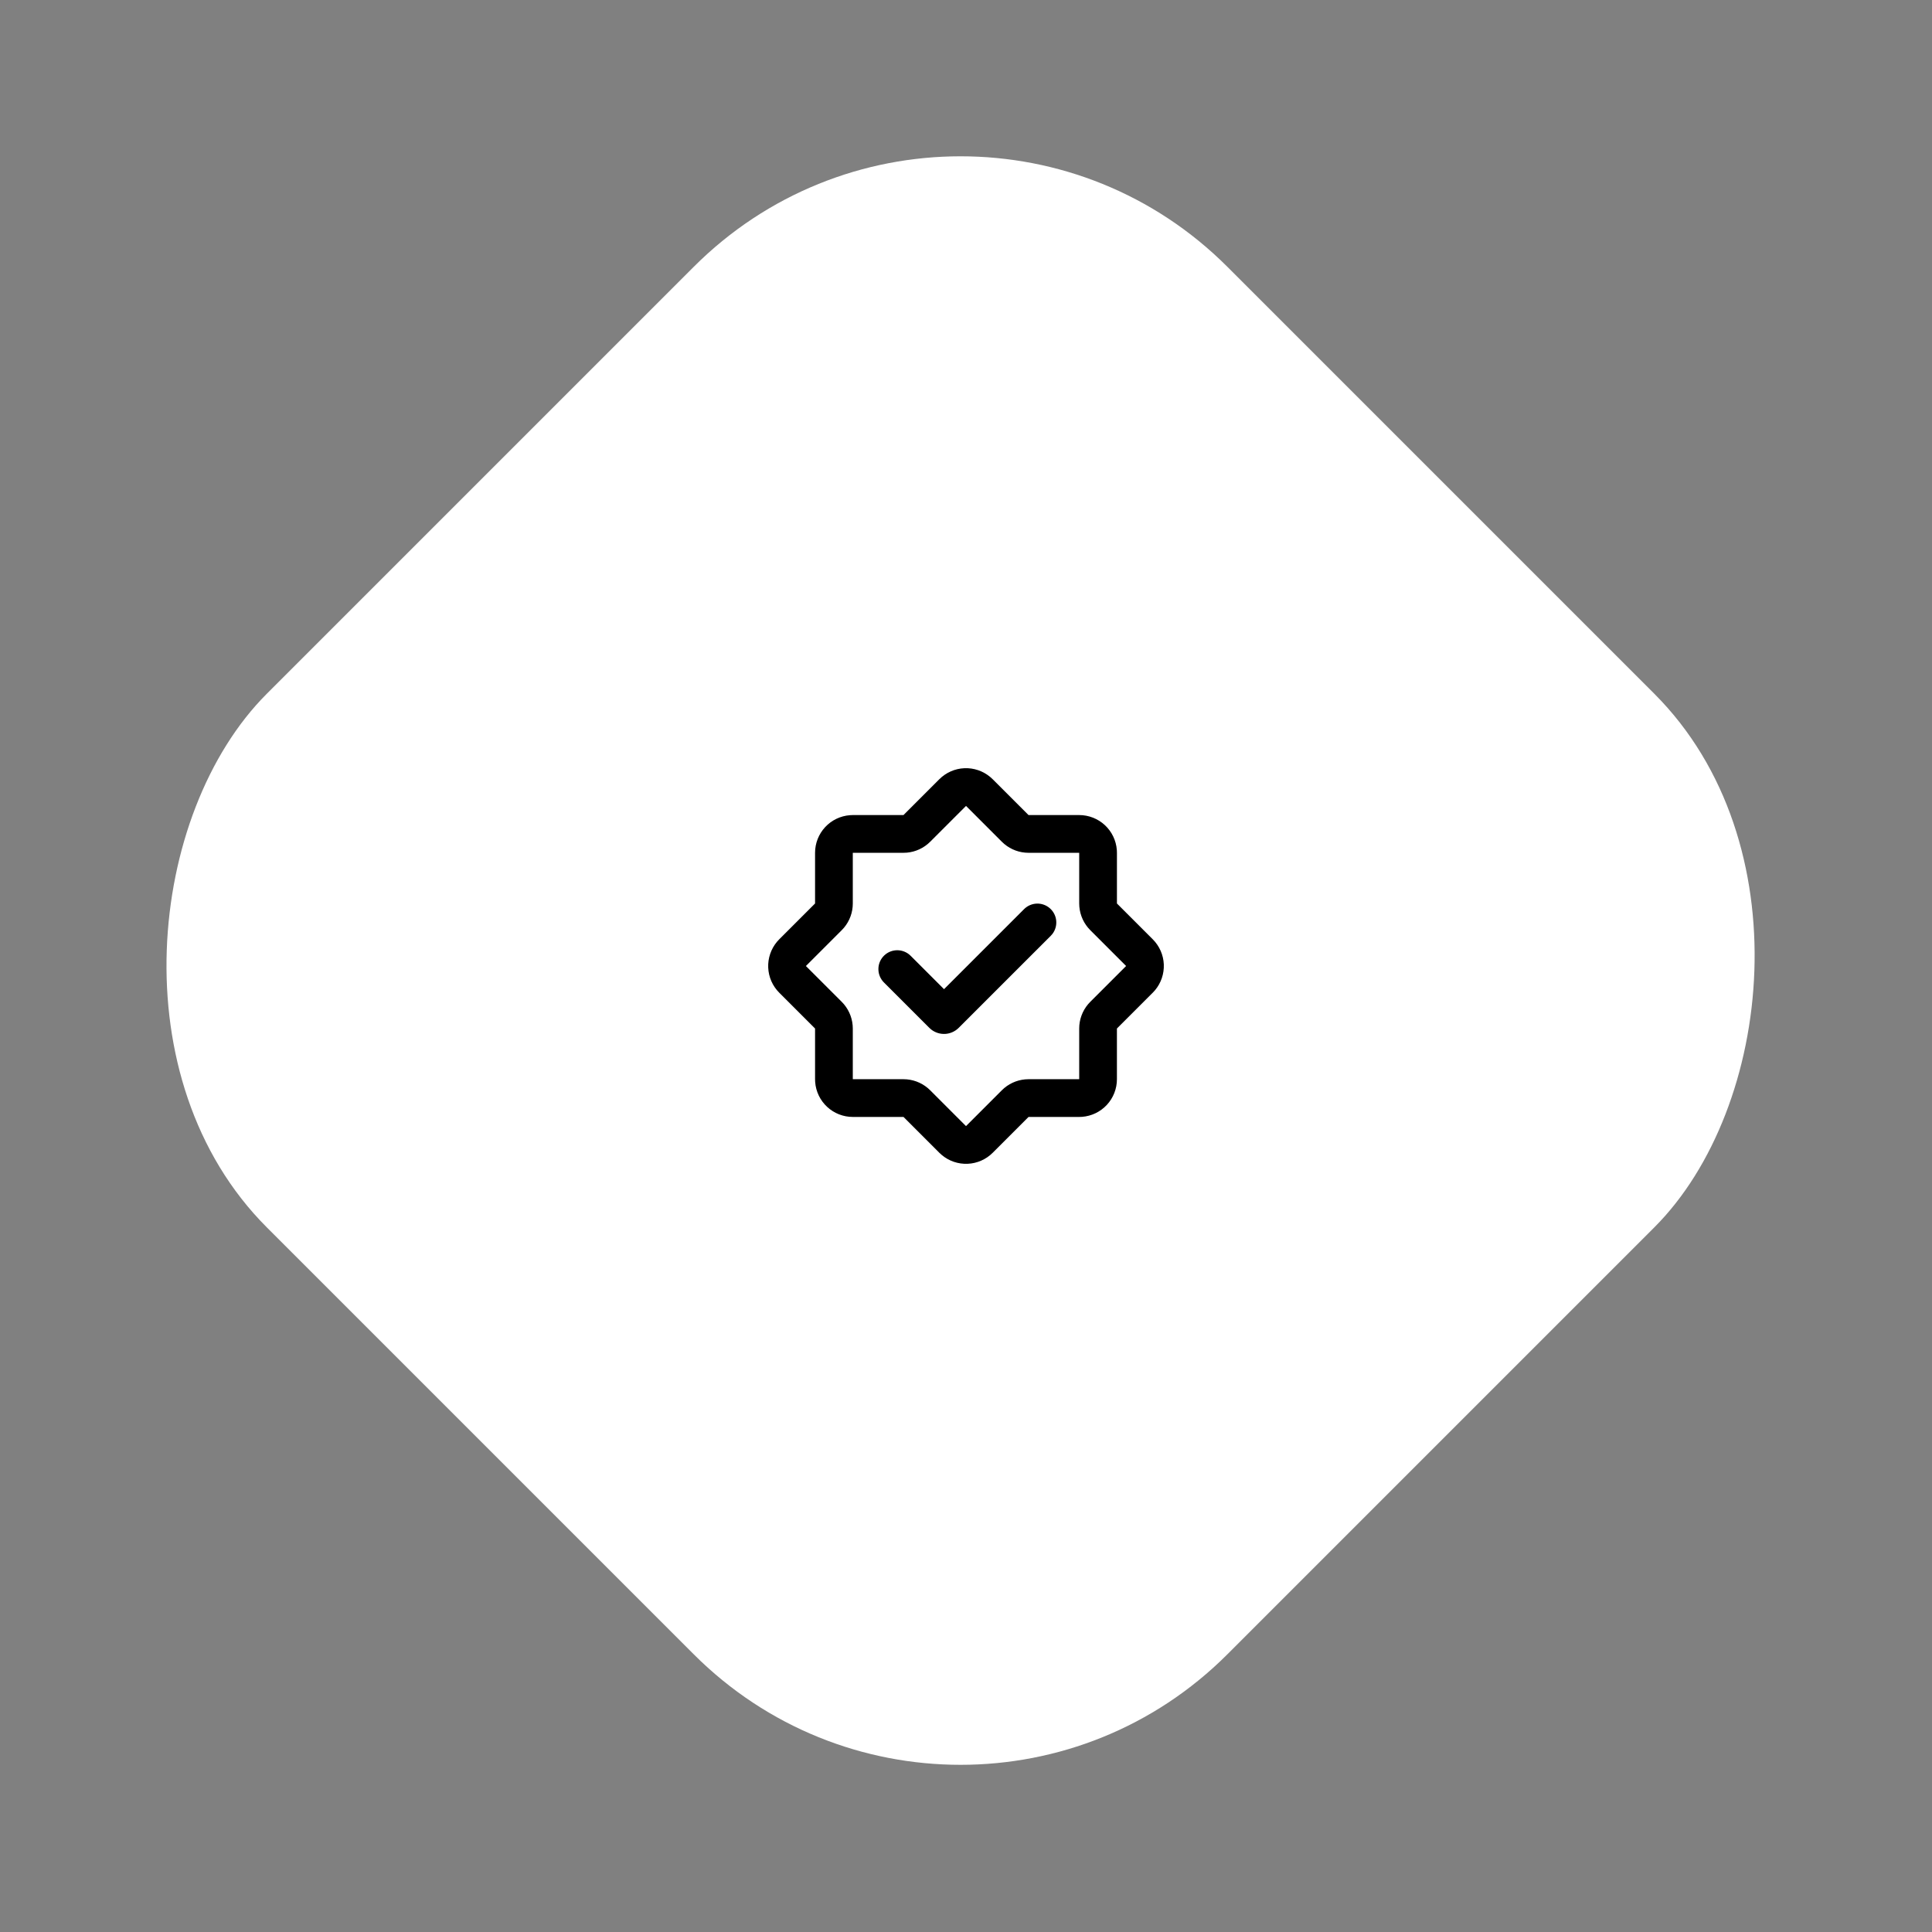
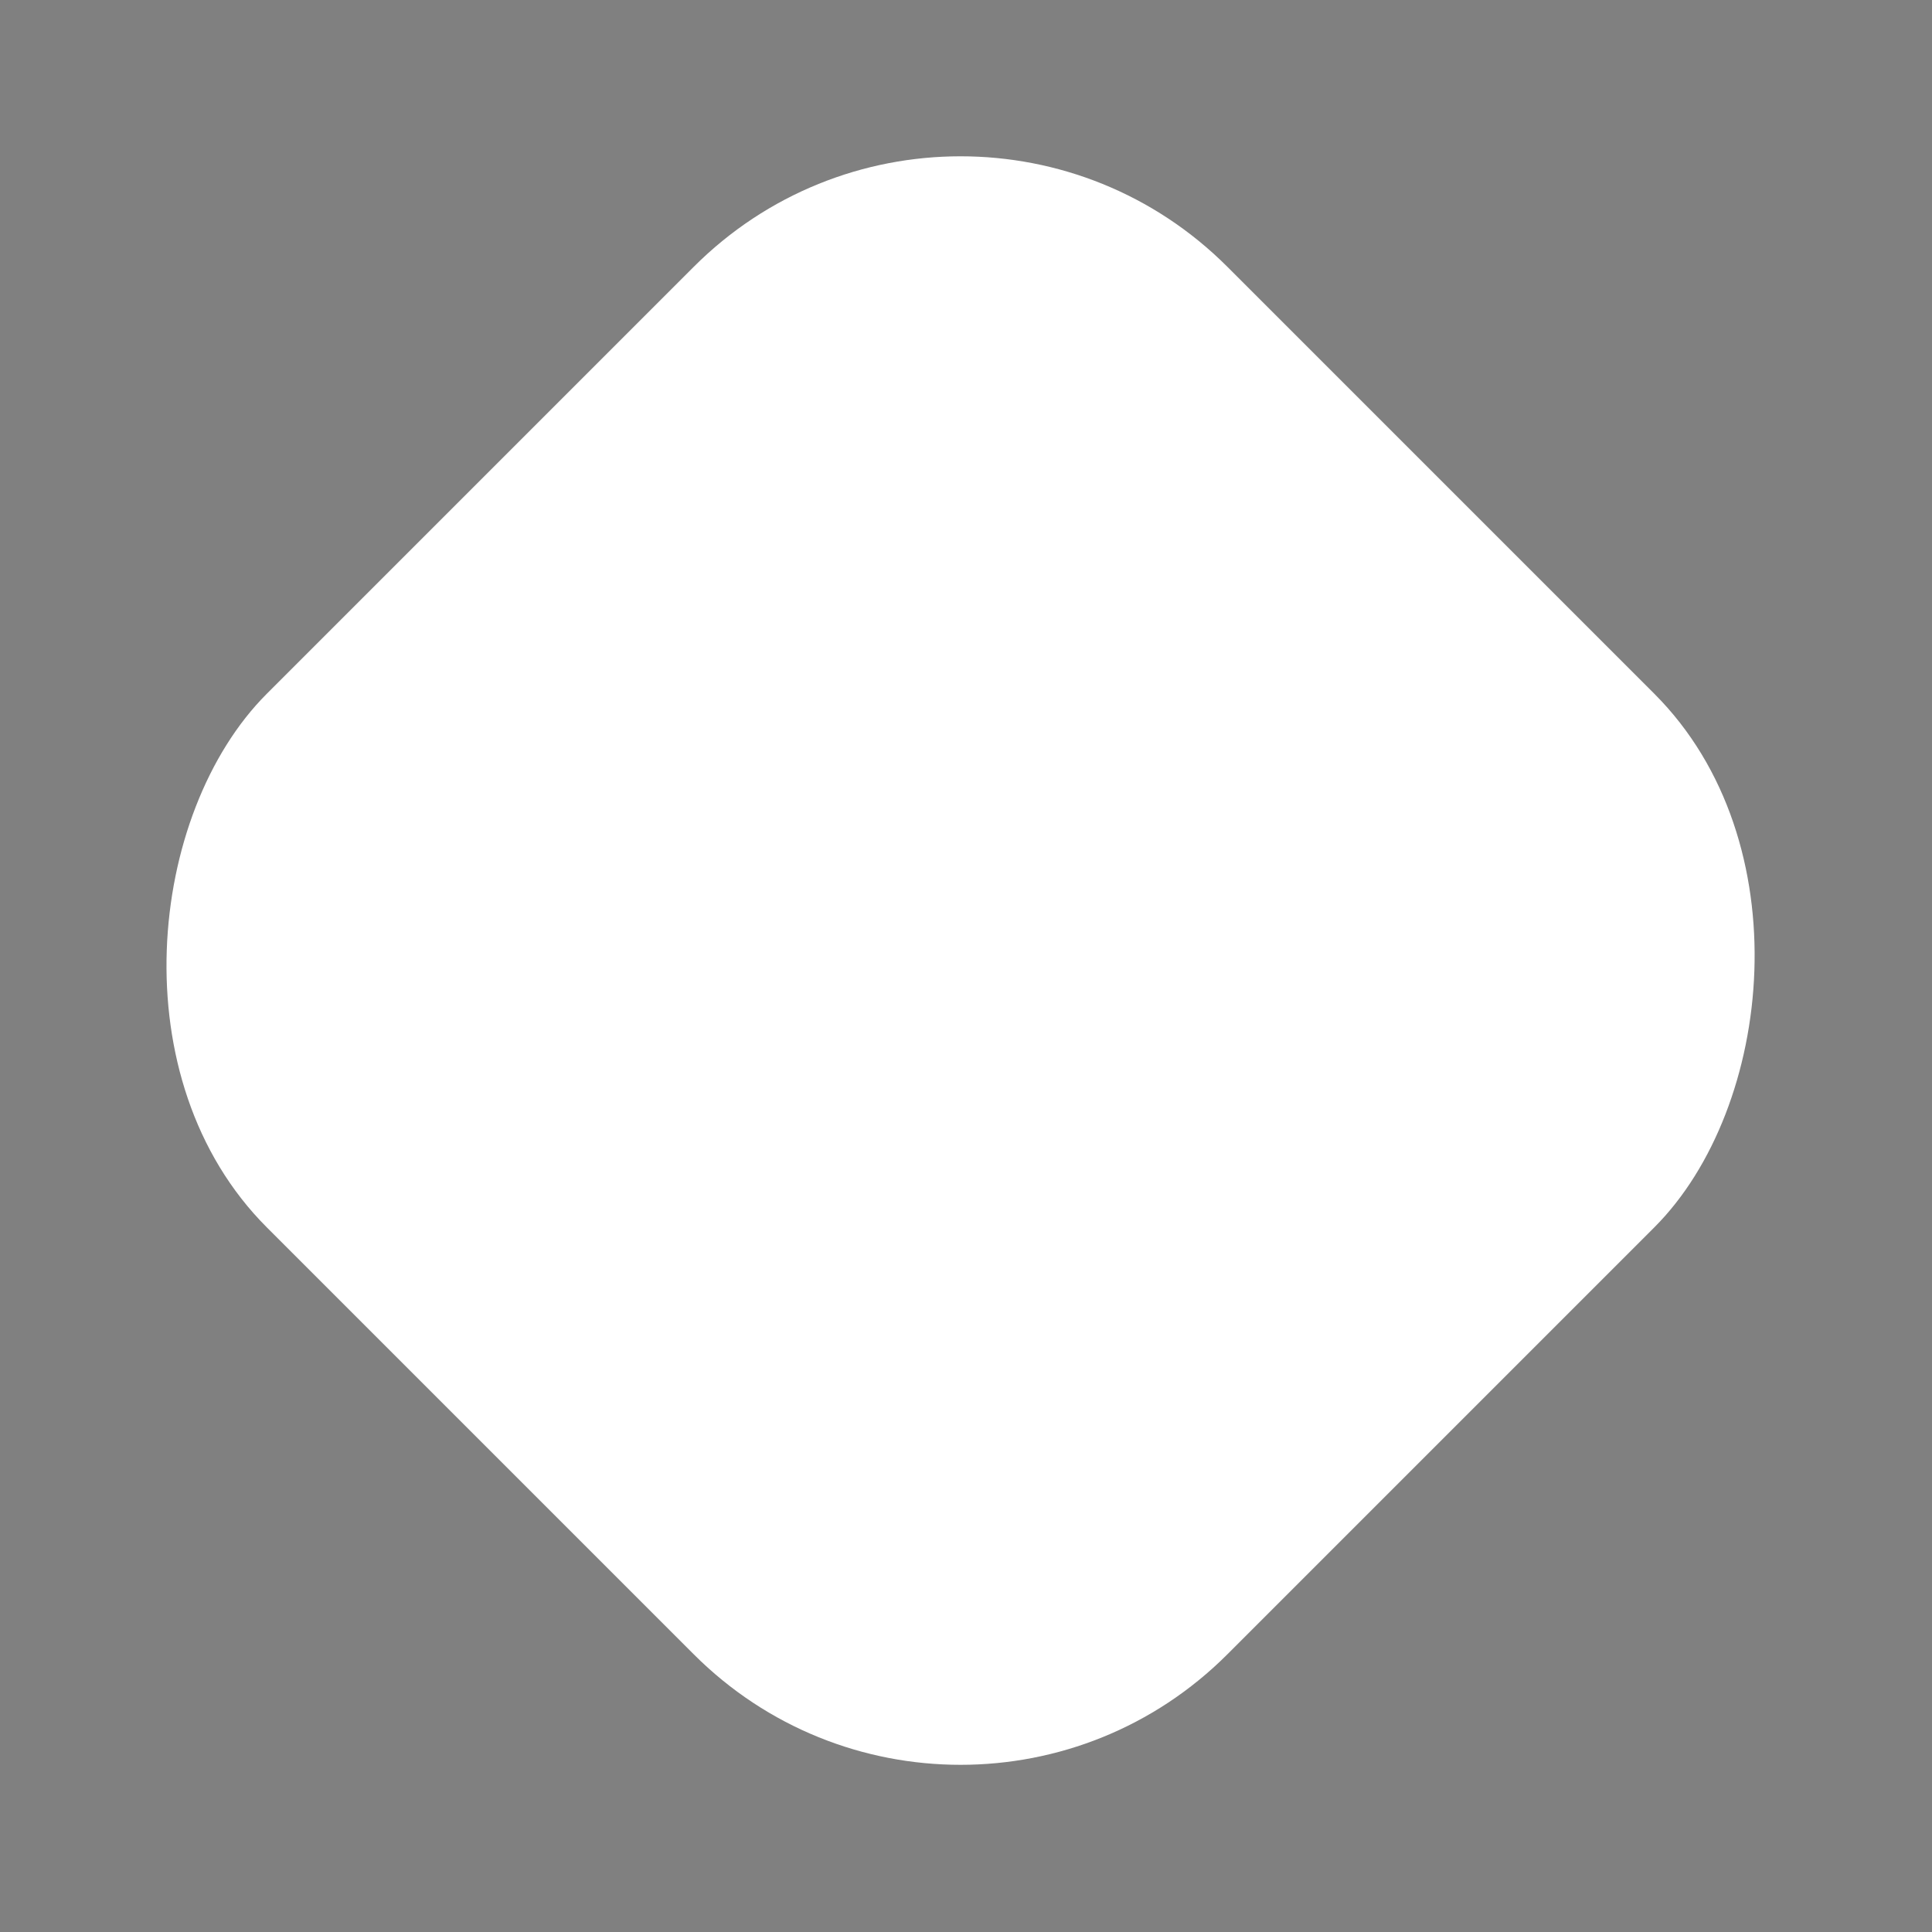
<svg xmlns="http://www.w3.org/2000/svg" width="128" height="128" viewBox="0 0 128 128" fill="none">
  <rect x="0" y="0" width="128" height="128" fill="#808080" stroke="none" />
  <rect x="63.64" width="90" height="90" rx="25" transform="rotate(45 63.64 0)" fill="white" />
-   <path d="M62.233 51.625C62.675 51.183 63.267 50.923 63.892 50.896C64.517 50.869 65.129 51.078 65.608 51.48L65.768 51.626L68.143 54H71.5C72.131 54 72.738 54.239 73.2 54.667C73.662 55.096 73.945 55.684 73.993 56.312L74 56.5V59.858L76.375 62.233C76.817 62.675 77.078 63.267 77.105 63.892C77.131 64.517 76.923 65.13 76.52 65.609L76.374 65.767L73.999 68.142V71.5C73.999 72.131 73.761 72.738 73.332 73.201C72.903 73.663 72.315 73.946 71.686 73.994L71.5 74H68.144L65.769 76.375C65.326 76.817 64.734 77.078 64.109 77.104C63.484 77.131 62.871 76.923 62.393 76.52L62.234 76.375L59.859 74H56.5C55.87 74 55.262 73.762 54.8 73.333C54.337 72.904 54.054 72.316 54.007 71.688L54 71.5V68.142L51.625 65.767C51.183 65.325 50.923 64.733 50.896 64.108C50.869 63.483 51.078 62.87 51.48 62.391L51.625 62.233L54 59.858V56.5C54 55.87 54.239 55.262 54.667 54.8C55.096 54.338 55.684 54.055 56.313 54.008L56.5 54H59.858L62.233 51.625ZM64 53.395L61.625 55.77C61.21 56.185 60.662 56.44 60.078 56.491L59.858 56.5H56.5V59.858C56.5 60.445 56.294 61.014 55.916 61.464L55.768 61.626L53.393 64.001L55.768 66.375C56.183 66.79 56.438 67.338 56.49 67.922L56.5 68.142V71.5H59.858C60.445 71.5 61.014 71.707 61.464 72.084L61.627 72.233L64 74.608L66.375 72.233C66.79 71.817 67.338 71.562 67.923 71.51L68.143 71.5H71.5V68.142C71.5 67.555 71.707 66.987 72.084 66.536L72.233 66.374L74.608 64L72.233 61.625C71.818 61.21 71.562 60.662 71.51 60.078L71.5 59.858V56.5H68.143C67.555 56.5 66.987 56.294 66.537 55.916L66.374 55.767L63.999 53.392L64 53.395ZM67.85 60.23C68.075 60.006 68.377 59.876 68.694 59.866C69.012 59.856 69.321 59.968 69.559 60.178C69.797 60.388 69.947 60.681 69.977 60.997C70.007 61.313 69.916 61.629 69.722 61.88L69.617 61.998L63.517 68.097C63.278 68.336 62.961 68.479 62.624 68.499C62.288 68.518 61.956 68.414 61.691 68.205L61.572 68.099L58.566 65.094C58.34 64.869 58.208 64.567 58.197 64.248C58.186 63.929 58.297 63.618 58.508 63.379C58.719 63.14 59.013 62.99 59.331 62.961C59.648 62.932 59.965 63.025 60.217 63.221L60.334 63.325L62.544 65.535L67.85 60.23Z" fill="black" />
</svg>